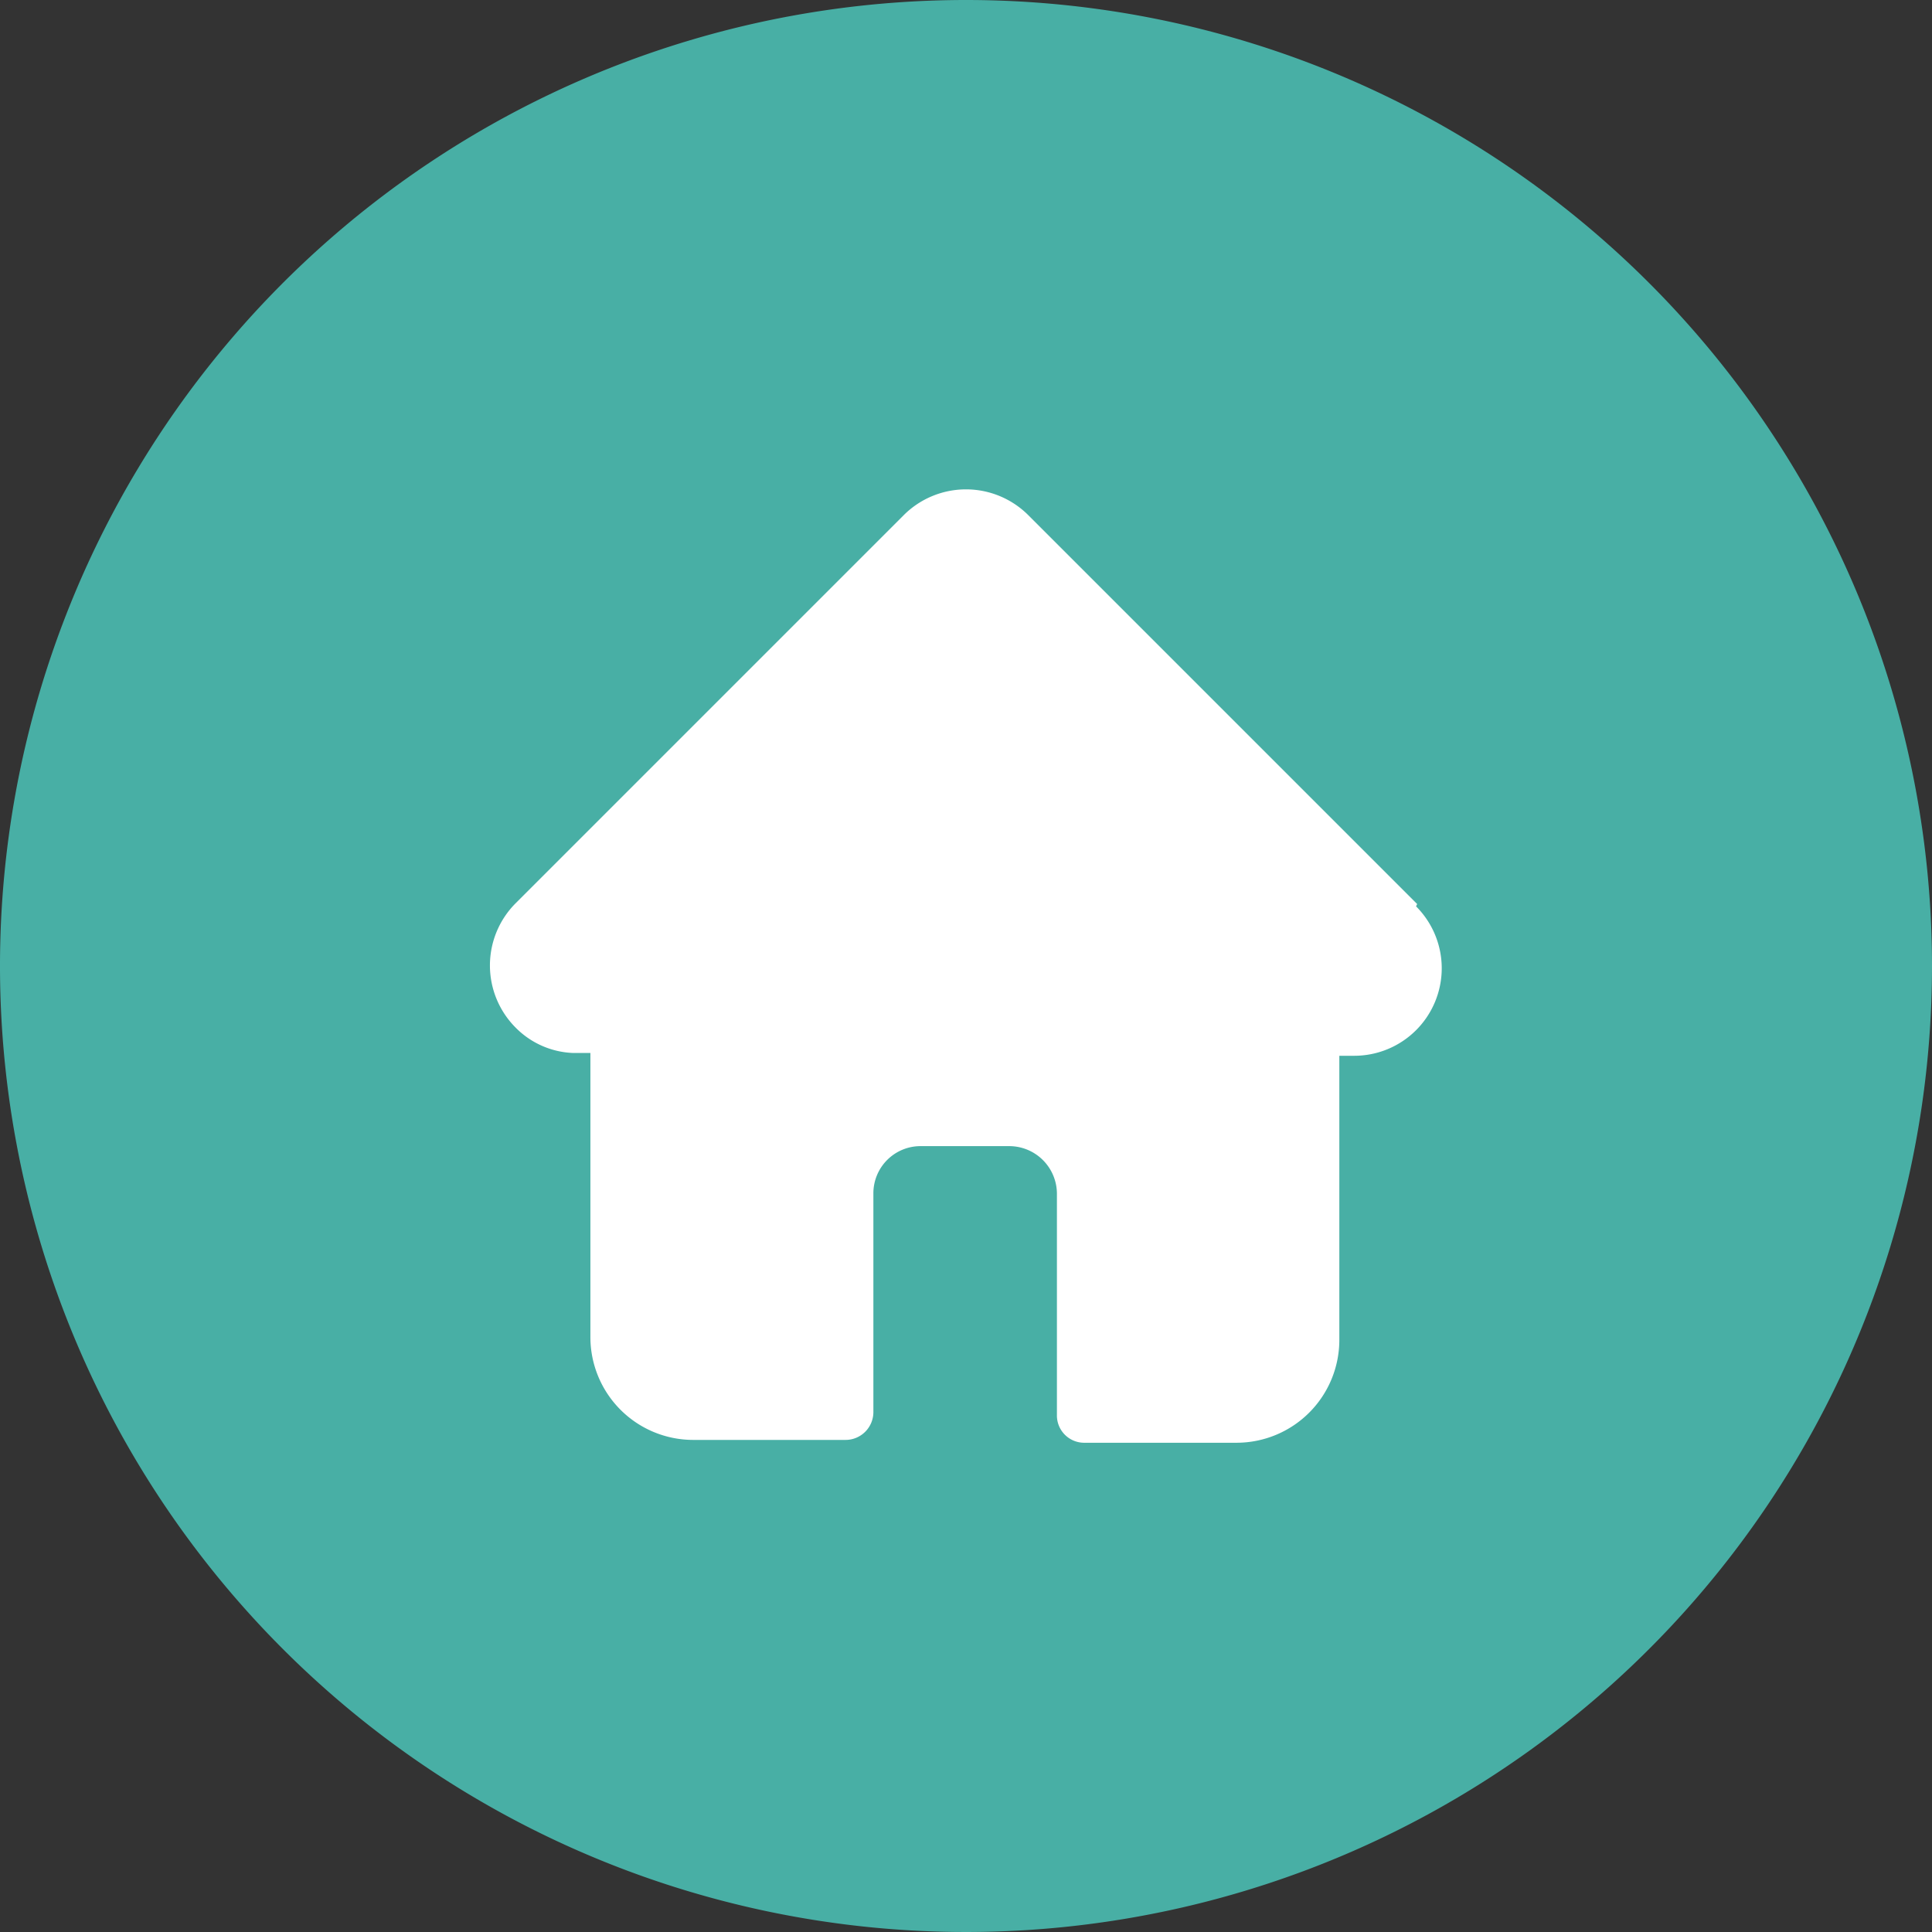
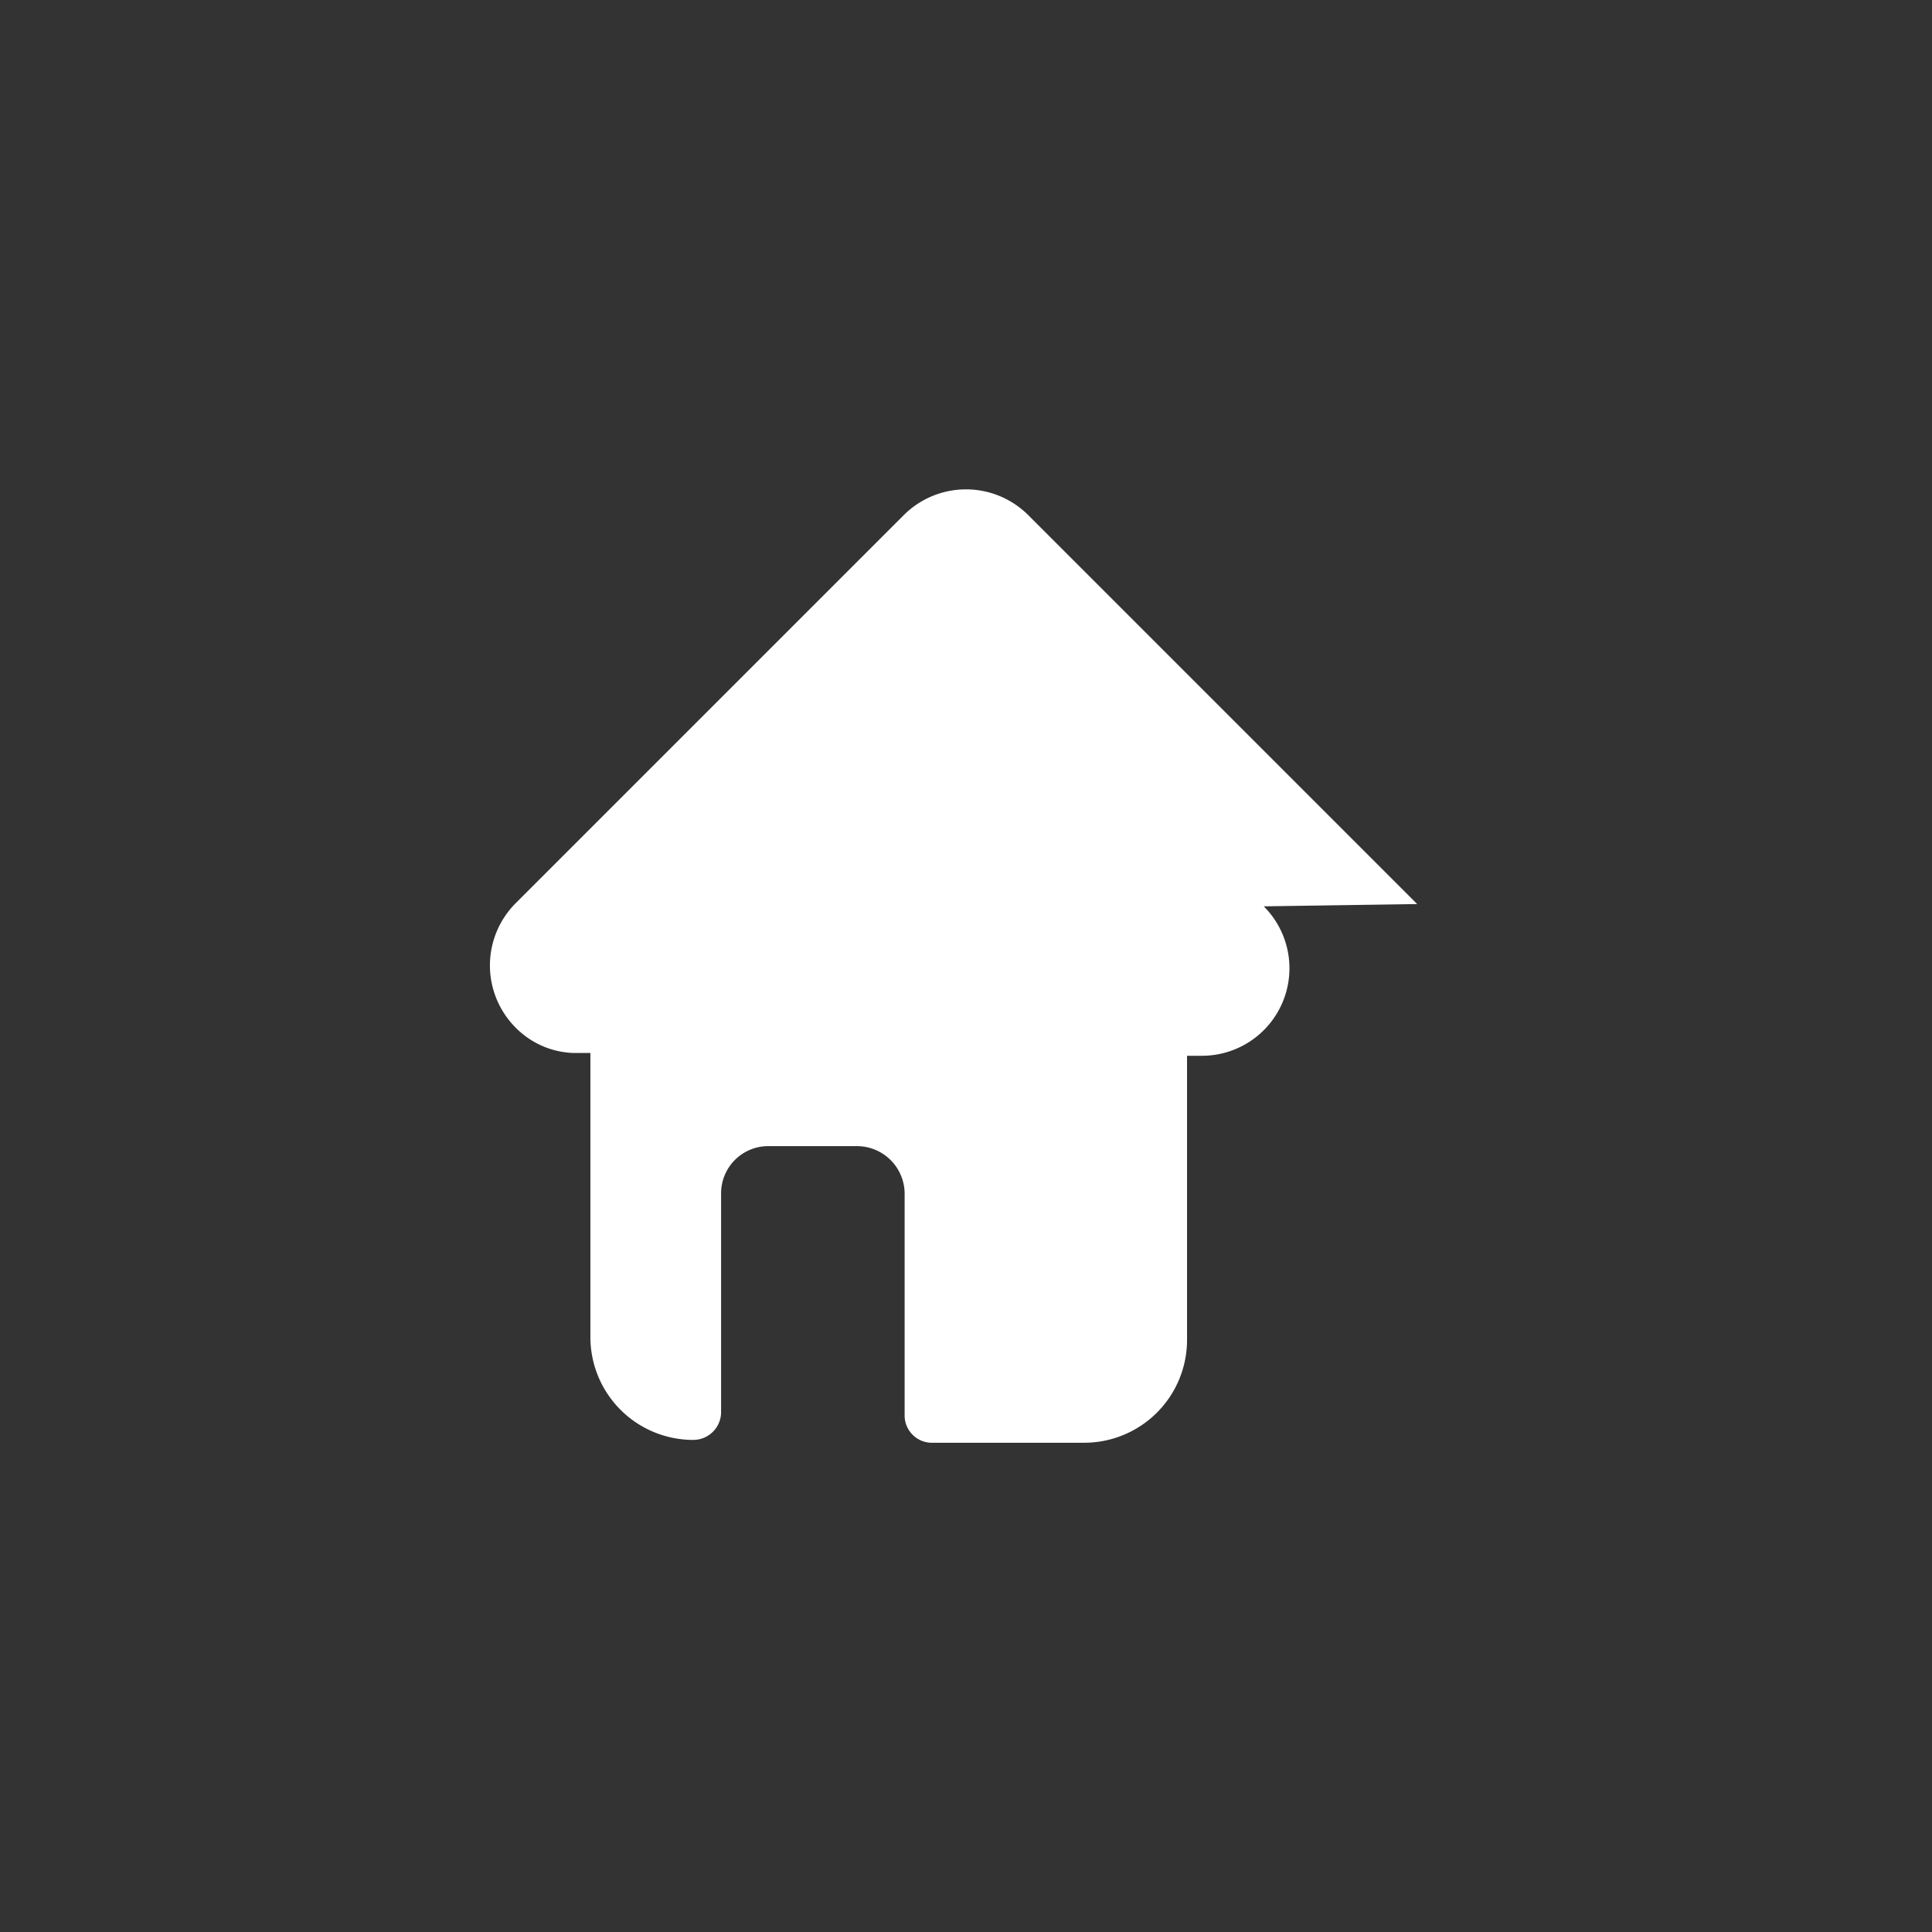
<svg xmlns="http://www.w3.org/2000/svg" id="圖層_1" data-name="圖層 1" viewBox="0 0 34 34">
  <rect x="0" y="0" width="34" height="34" fill="#333333" stroke="none" />
  <defs>
    <style>.cls-1{fill:#48afa5;}.cls-2{fill:#fff;}</style>
  </defs>
-   <path class="cls-1" d="M17,0A17,17,0,1,0,34,17,17,17,0,0,0,17,0" />
-   <path class="cls-2" d="M24.94,15.91h0L18.09,9.06a1.55,1.55,0,0,0-2.18,0L9.07,15.9h0a1.55,1.55,0,0,0,0,2.18,1.5,1.5,0,0,0,1,.45h.32v5a1.81,1.81,0,0,0,1.8,1.81h2.68a.49.49,0,0,0,.5-.49V21a.83.83,0,0,1,.82-.83h1.58a.84.84,0,0,1,.83.83V24.9a.48.48,0,0,0,.49.49h2.67a1.81,1.81,0,0,0,1.81-1.81v-5h.26a1.54,1.54,0,0,0,1.09-2.63Z" />
+   <path class="cls-2" d="M24.94,15.91h0L18.09,9.06a1.55,1.55,0,0,0-2.18,0L9.07,15.9h0a1.55,1.55,0,0,0,0,2.18,1.5,1.5,0,0,0,1,.45h.32v5a1.81,1.81,0,0,0,1.8,1.81a.49.49,0,0,0,.5-.49V21a.83.83,0,0,1,.82-.83h1.58a.84.84,0,0,1,.83.83V24.9a.48.48,0,0,0,.49.49h2.67a1.81,1.81,0,0,0,1.81-1.81v-5h.26a1.54,1.54,0,0,0,1.09-2.63Z" />
</svg>